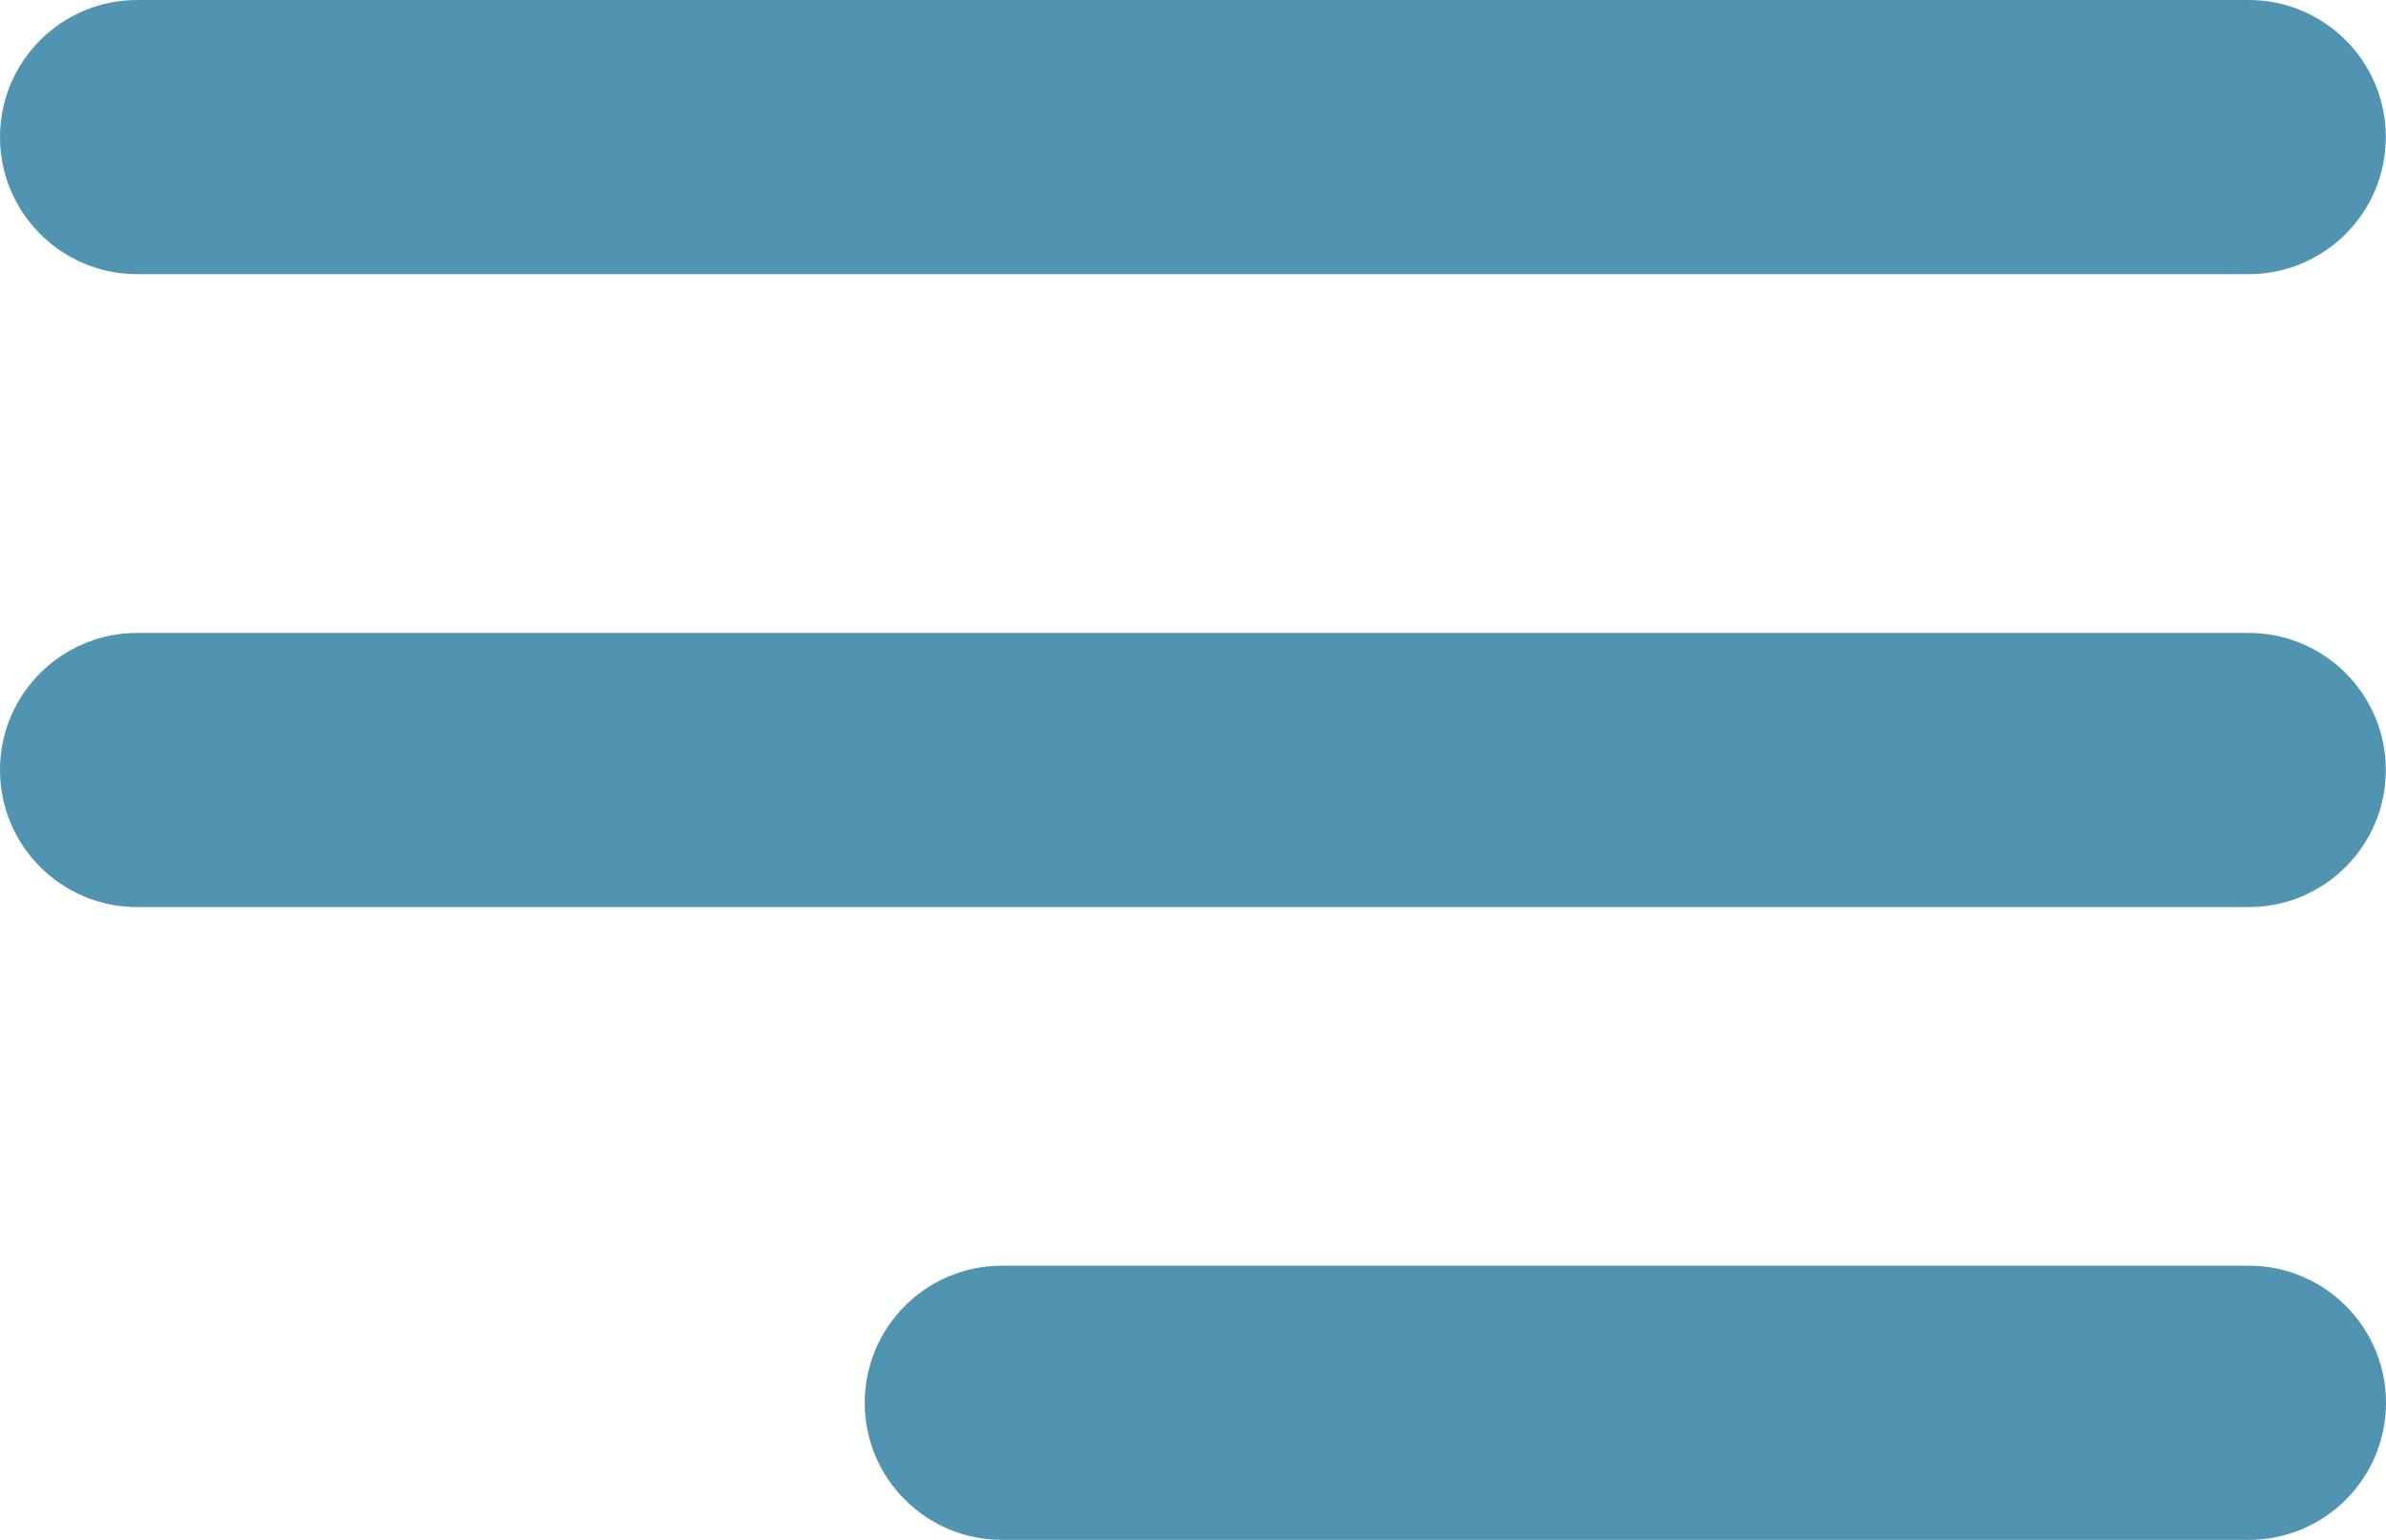
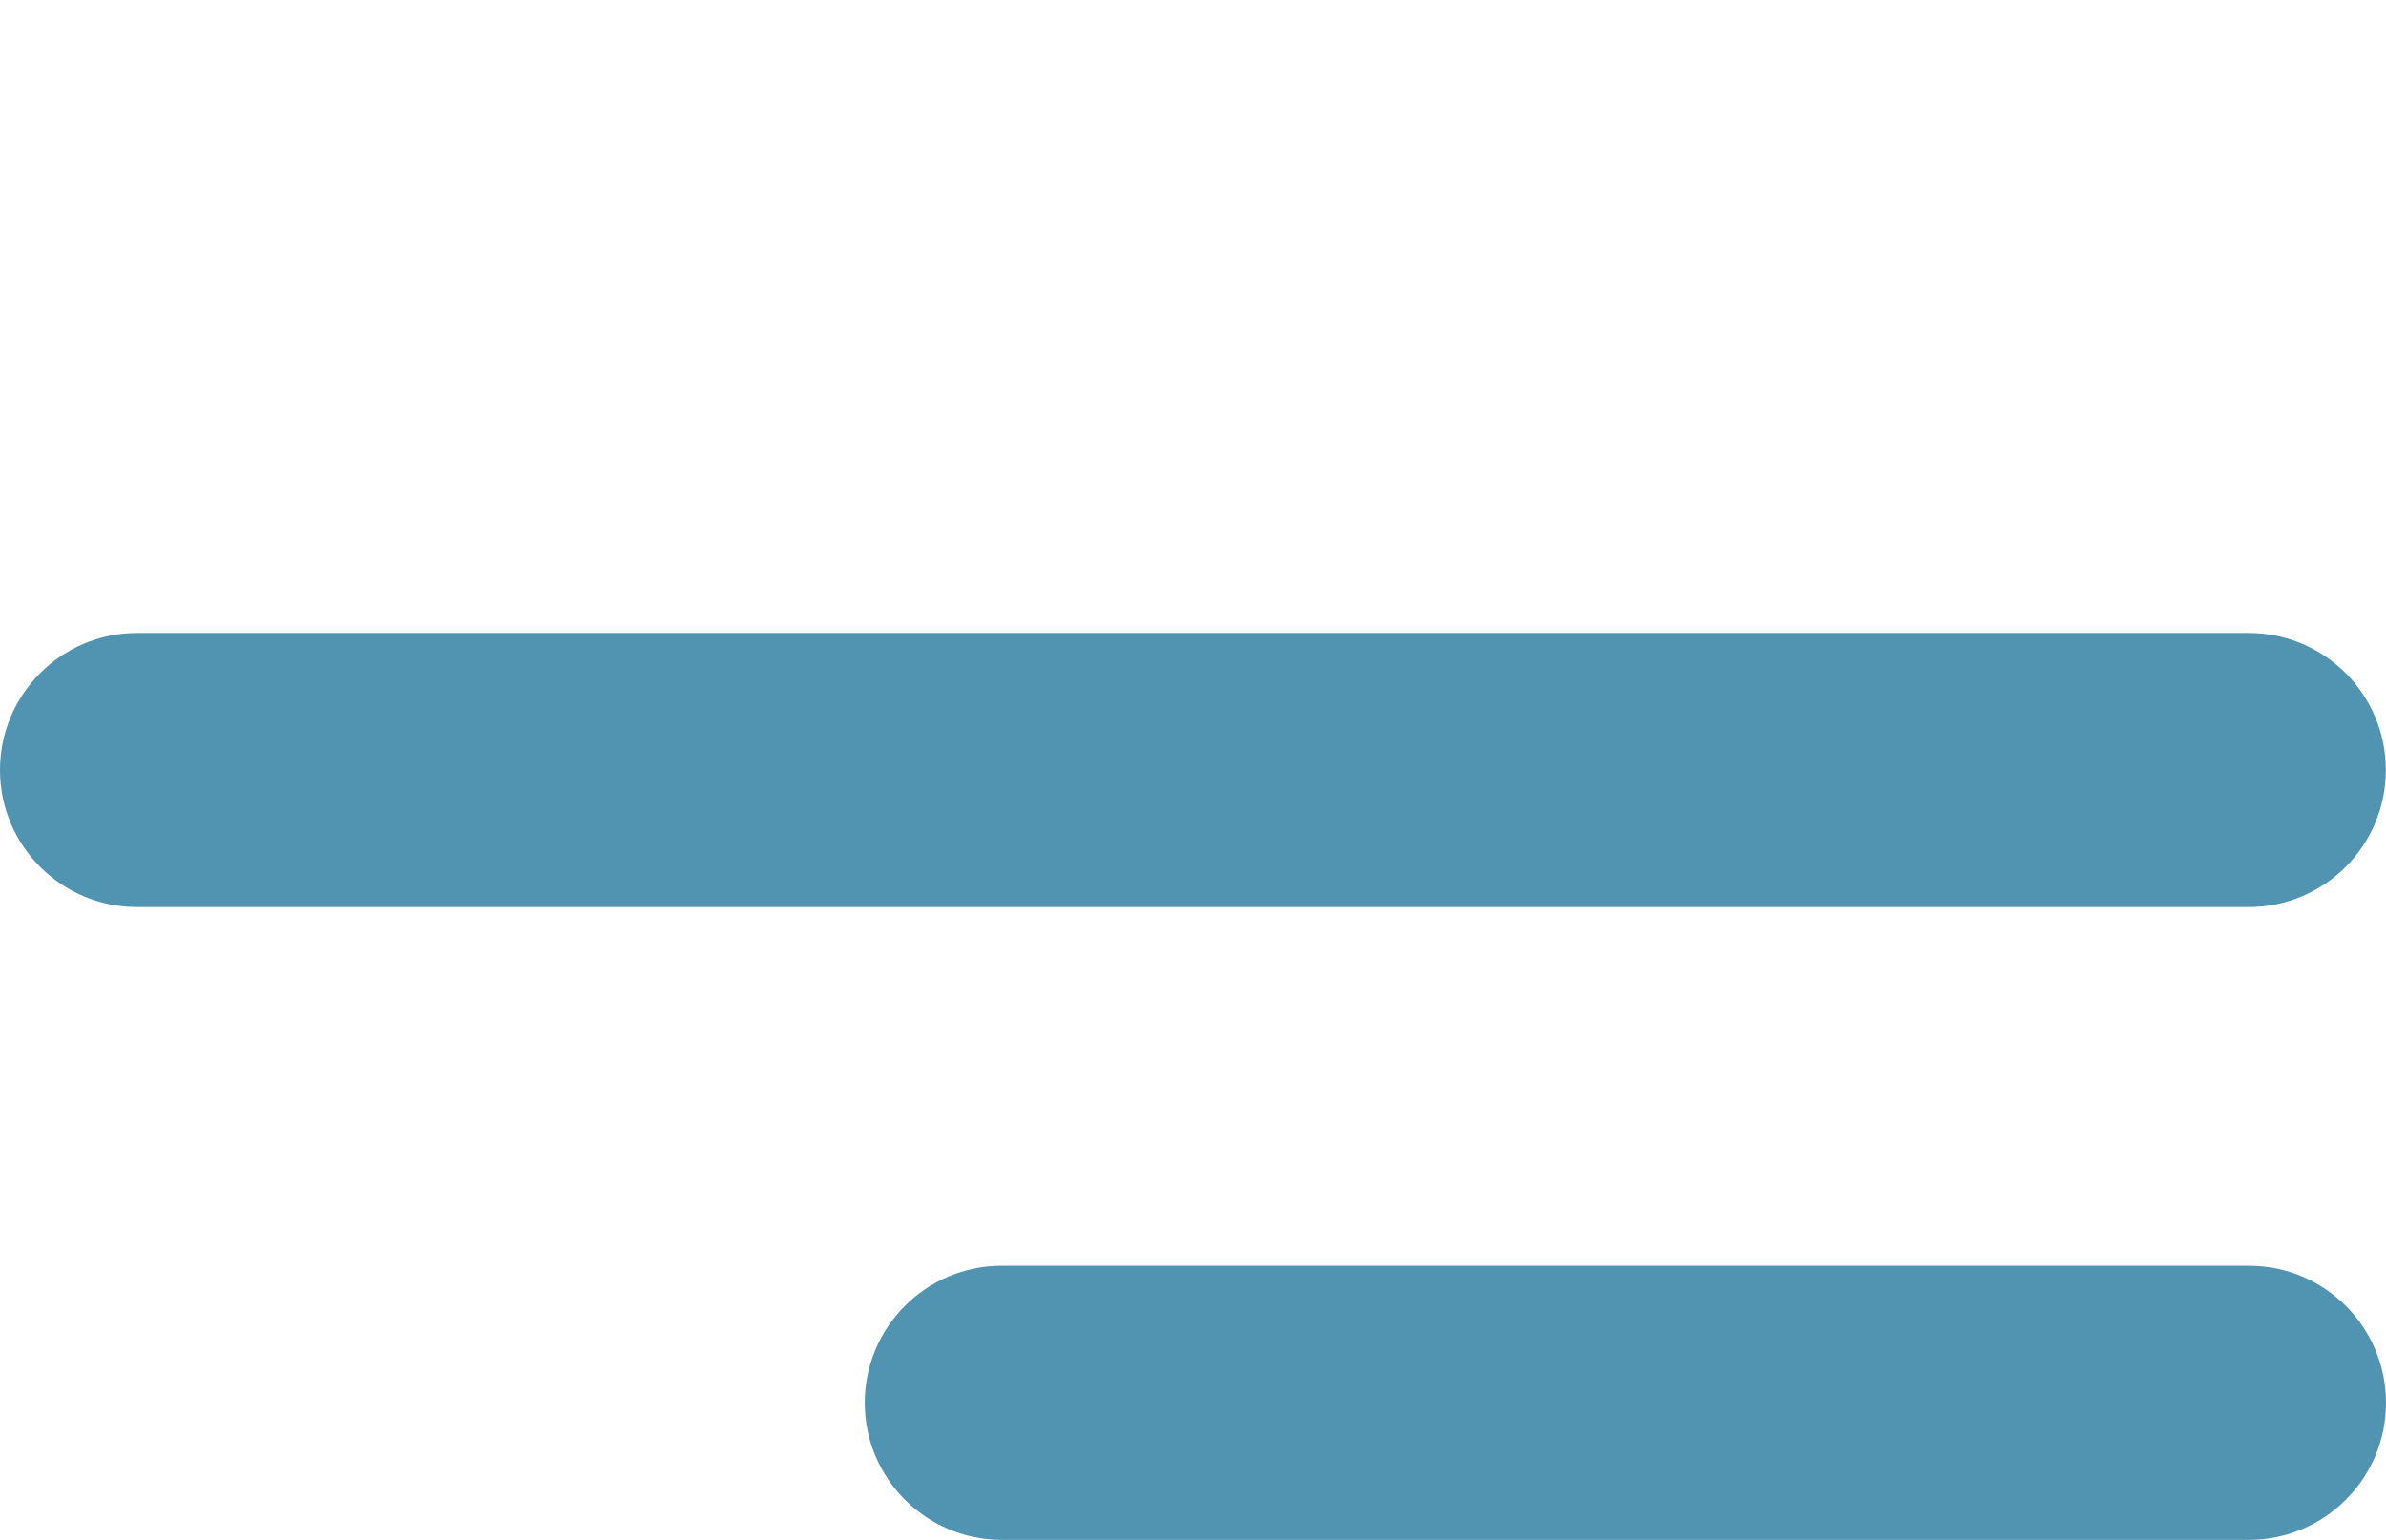
<svg xmlns="http://www.w3.org/2000/svg" id="Camada_1" data-name="Camada 1" viewBox="0 0 140.61 90.77">
  <defs>
    <style>
      .cls-1 {
        fill: #5194b2;
      }
    </style>
  </defs>
  <g id="Componente_5_3" data-name="Componente 5 3">
    <path id="Retângulo_15" data-name="Retângulo 15" class="cls-1" d="m8.08,37.31h124.44c4.46,0,8.08,3.62,8.08,8.08h0c0,4.46-3.62,8.08-8.08,8.08H8.08c-4.46,0-8.08-3.62-8.08-8.08h0c0-4.46,3.62-8.08,8.08-8.08Z" />
-     <path id="Retângulo_31" data-name="Retângulo 31" class="cls-1" d="m8.08,0h124.44c4.46,0,8.08,3.62,8.08,8.08h0c0,4.46-3.62,8.08-8.08,8.08H8.08C3.62,16.16,0,12.54,0,8.08h0C0,3.62,3.62,0,8.08,0Z" />
    <path id="Retângulo_32" data-name="Retângulo 32" class="cls-1" d="m59.04,74.61h73.49c4.46,0,8.08,3.62,8.08,8.08h0c0,4.46-3.62,8.08-8.08,8.08H59.04c-4.46,0-8.08-3.62-8.08-8.08h0c0-4.46,3.62-8.08,8.08-8.08Z" />
  </g>
</svg>